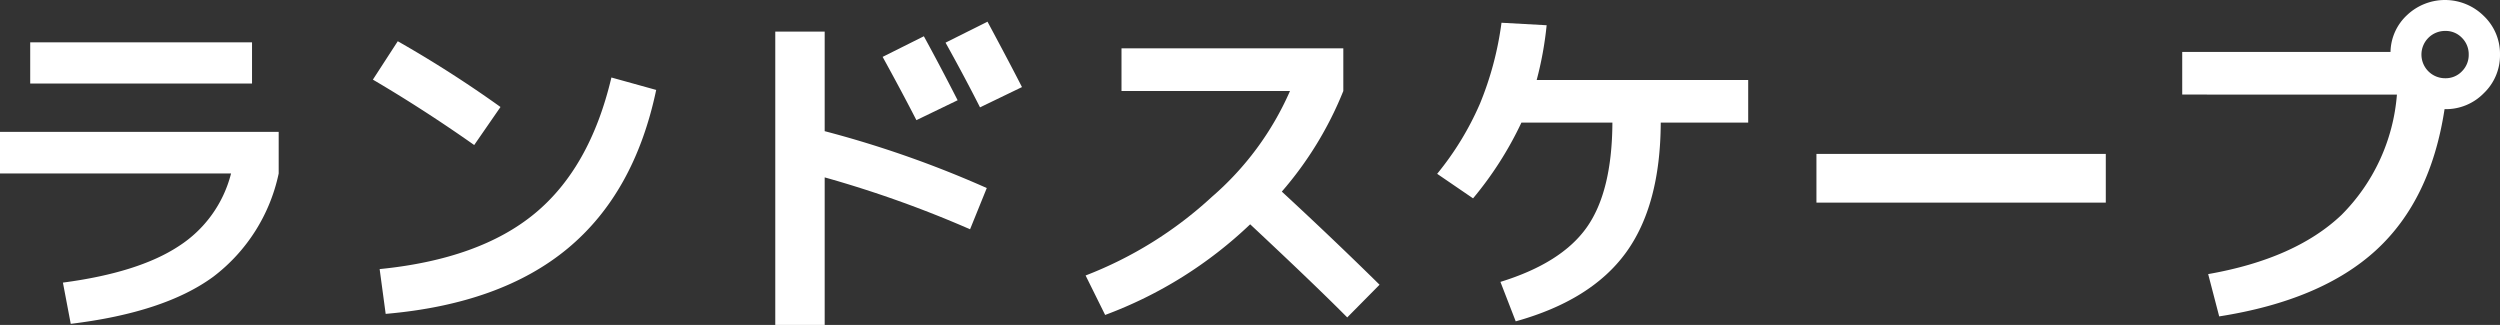
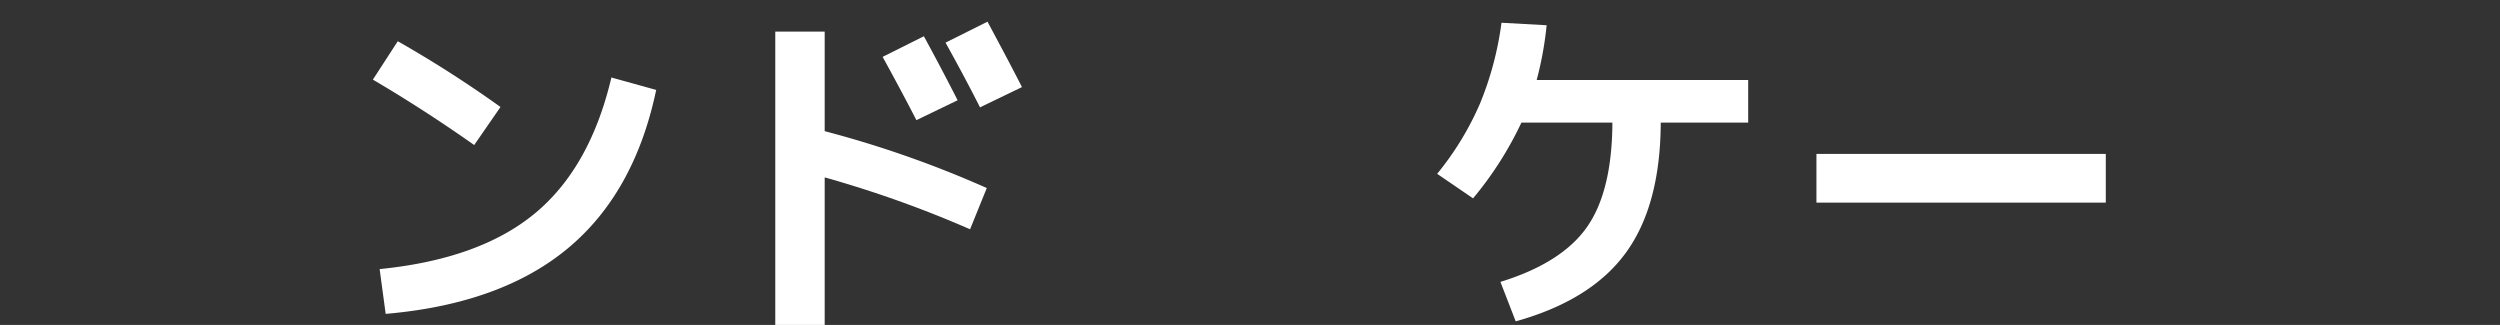
<svg xmlns="http://www.w3.org/2000/svg" viewBox="0 0 219.781 28.563">
  <rect x="0" y="0" width="219.781" height="28.563" fill="#333333" stroke="none" />
  <defs>
    <style>.cls-1{fill:#fff;}</style>
  </defs>
  <g id="レイヤー_2" data-name="レイヤー 2">
    <g id="PC_text_des" data-name="PC_text+des">
-       <path class="cls-1" d="M0,15.25V11.594H24.5V15.25a15.373,15.373,0,0,1-5.75,9.078q-4.281,3.141-12.531,4.141l-.688-3.625q6.626-.875,10.157-3.188a10.719,10.719,0,0,0,4.625-6.406ZM2.656,7.344V3.719h19.5V7.344Z" />
      <path class="cls-1" d="M32.781,7l2.188-3.375A102.828,102.828,0,0,1,44,9.406L41.688,12.75Q37.25,9.625,32.781,7Zm.594,16.656q8.781-.874,13.641-4.89T53.75,6.813l3.938,1.093q-1.907,9.063-7.782,13.938t-16,5.75Z" />
      <path class="cls-1" d="M68.156,2.781H72.5v8.75a92.993,92.993,0,0,1,14.25,5l-1.469,3.625A98.5,98.5,0,0,0,72.5,15.594V28.563H68.156ZM84.188,8.813l-3.625,1.75Q79.28,8.063,77.594,5l3.625-1.812Q82.656,5.813,84.188,8.813Zm5.656-1.157L86.156,9.438Q84.812,6.781,83.125,3.75l3.688-1.844Q88.844,5.688,89.844,7.656Z" />
-       <path class="cls-1" d="M98.594,8V4.25h19.5V8a31.26,31.26,0,0,1-5.406,8.844q4.468,4.125,8.593,8.187l-2.843,2.875q-2.751-2.781-8.532-8.187a37.243,37.243,0,0,1-12.75,7.969l-1.718-3.469A34.856,34.856,0,0,0,106.547,17.3,26.136,26.136,0,0,0,113.406,8Z" />
      <path class="cls-1" d="M153.688,7.031v3.75H146q-.031,7.282-3.078,11.453T133.25,28.25l-1.344-3.469q5.375-1.656,7.594-4.8t2.25-9.2h-8a30.961,30.961,0,0,1-4.25,6.657l-3.156-2.157a26.091,26.091,0,0,0,3.765-6.172A28.434,28.434,0,0,0,132,2l3.969.219a30.5,30.5,0,0,1-.875,4.812Z" />
      <path class="cls-1" d="M159.688,17.813V13.531h25.437v4.282Z" />
-       <path class="cls-1" d="M191.844,8.313V4.563h18.312a4.525,4.525,0,0,1,1.453-3.235,4.851,4.851,0,0,1,6.75.078A4.6,4.6,0,0,1,219.781,4.8a4.6,4.6,0,0,1-1.422,3.391,4.656,4.656,0,0,1-3.39,1.406h-.063q-1.218,8-6.031,12.406t-13.781,5.813l-.969-3.719q7.656-1.344,11.719-5.2a16.83,16.83,0,0,0,4.875-10.578Zm24.594-2.047a2.033,2.033,0,0,0,.593-1.469,2.031,2.031,0,0,0-.593-1.469,1.971,1.971,0,0,0-1.469-.609A2.079,2.079,0,0,0,212.875,4.8a2.079,2.079,0,0,0,2.094,2.078A1.971,1.971,0,0,0,216.438,6.266Z" />
    </g>
  </g>
</svg>